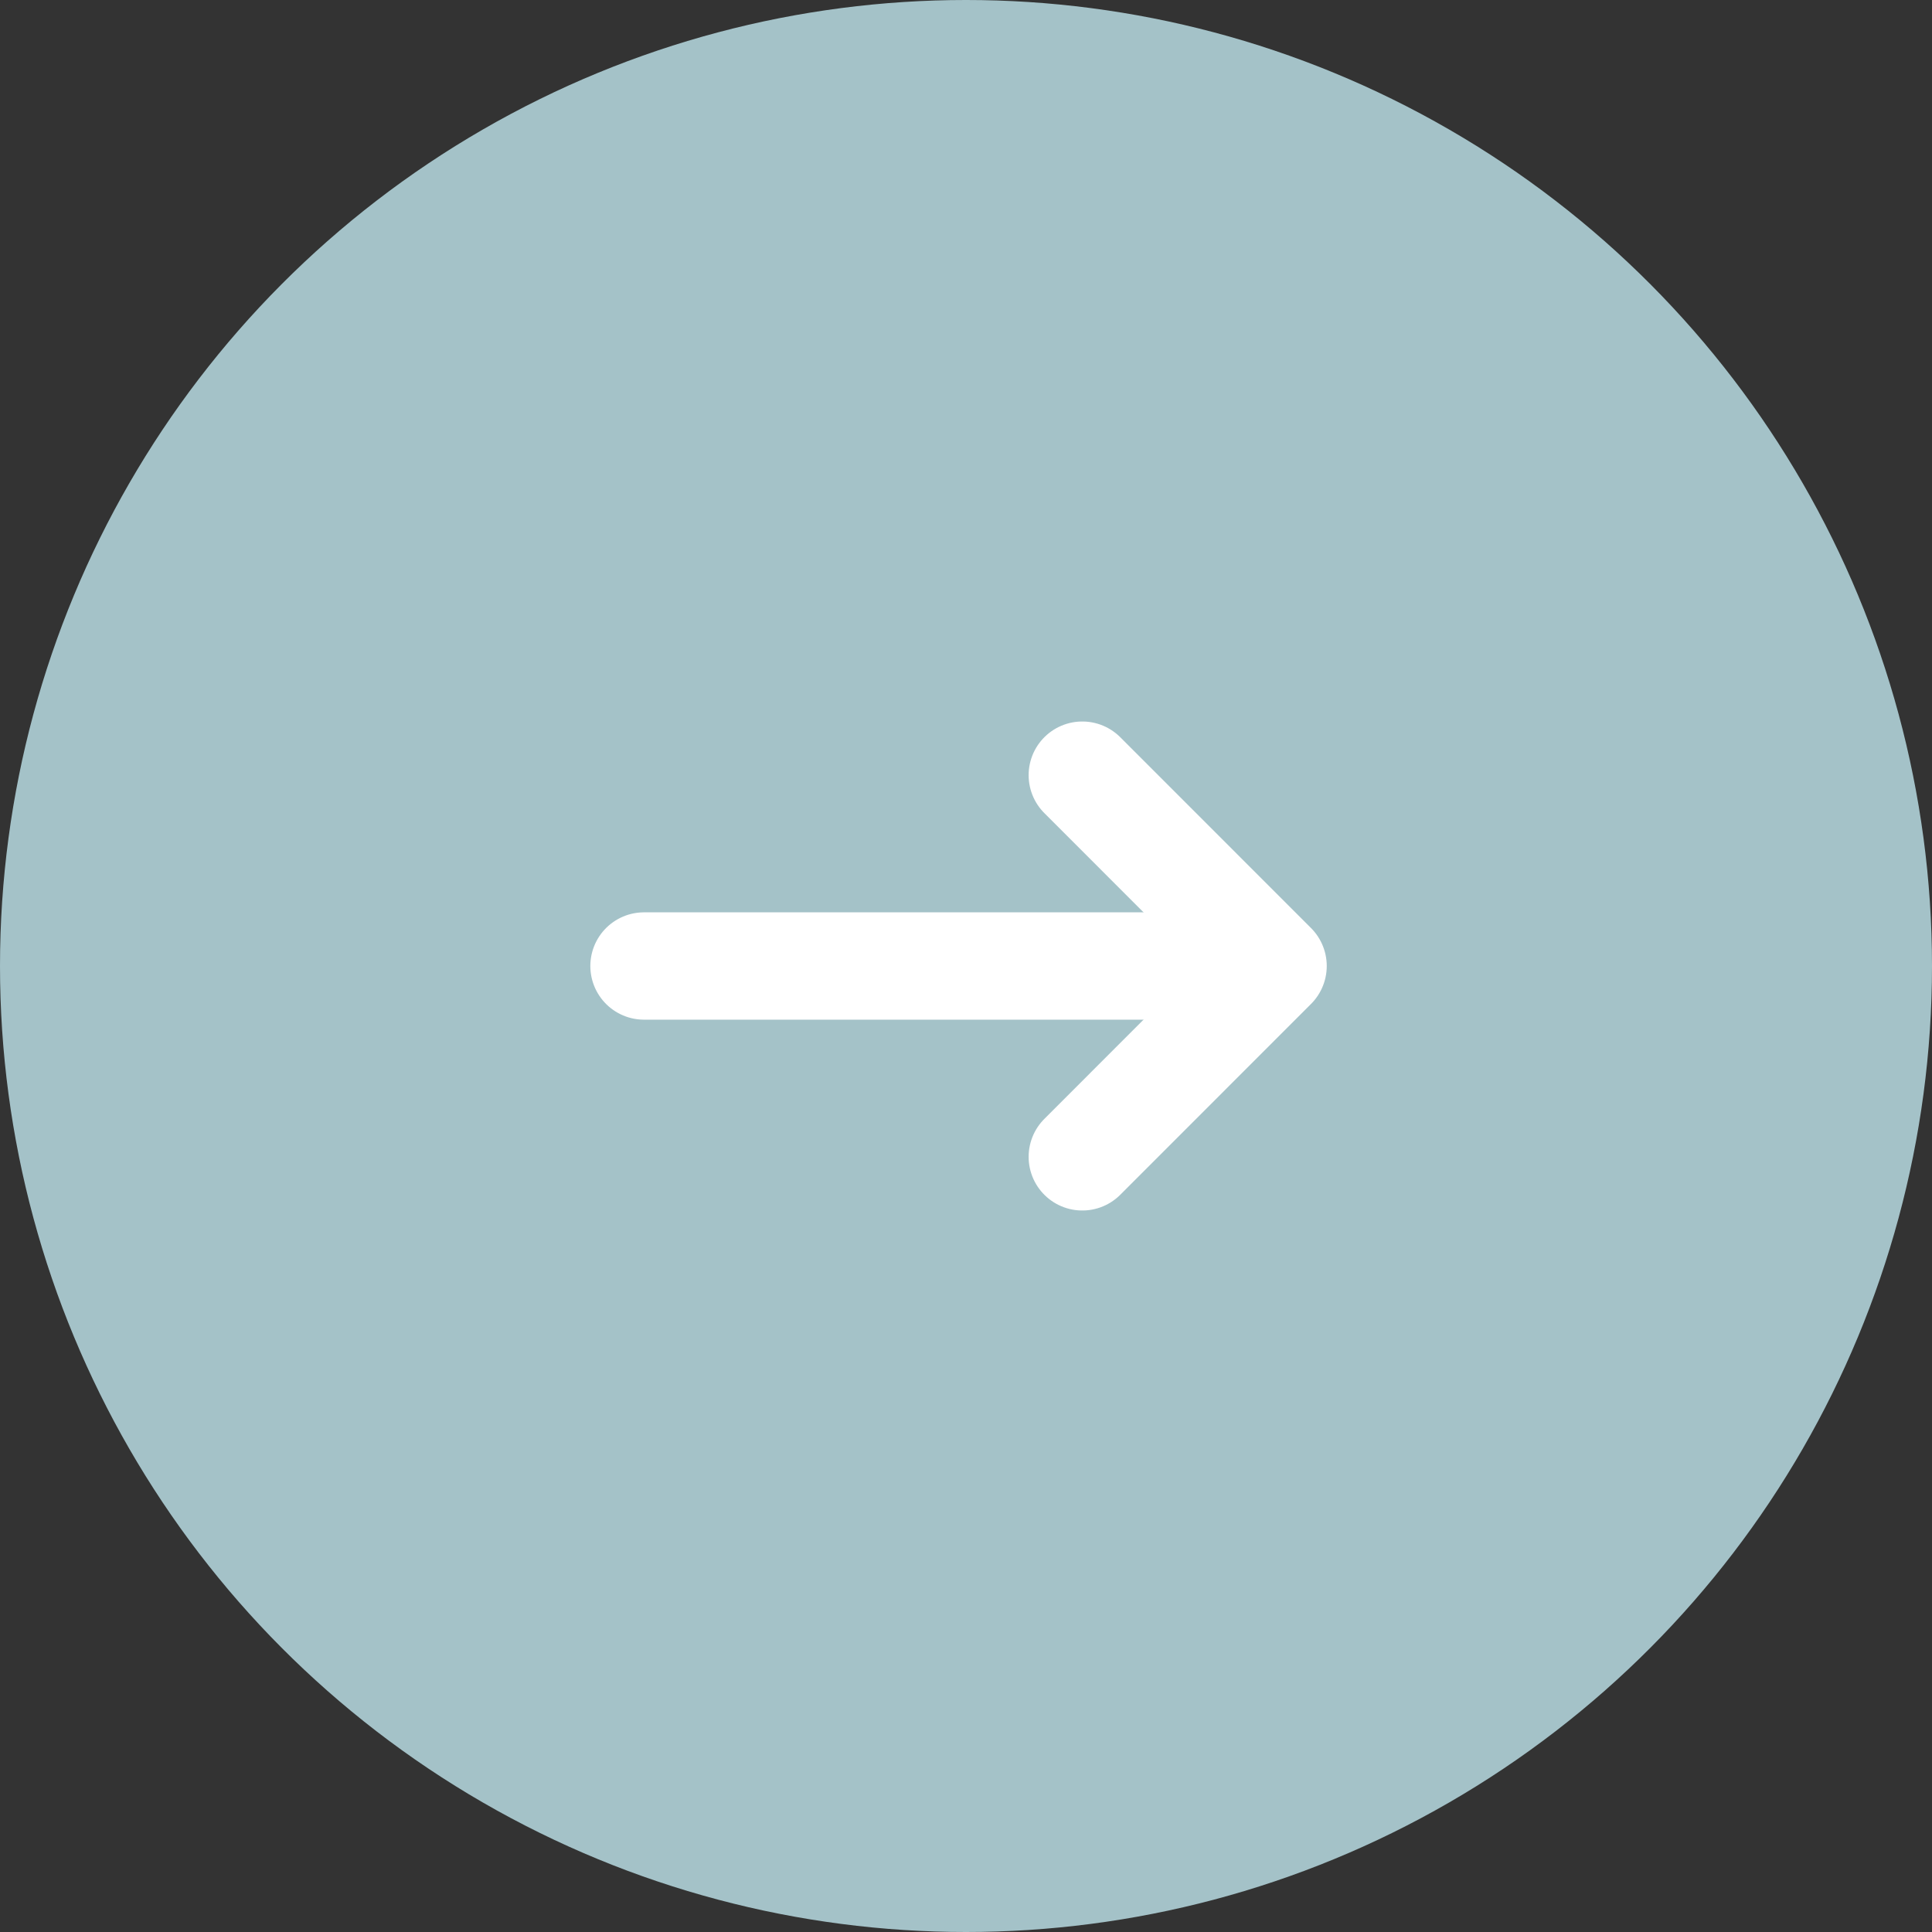
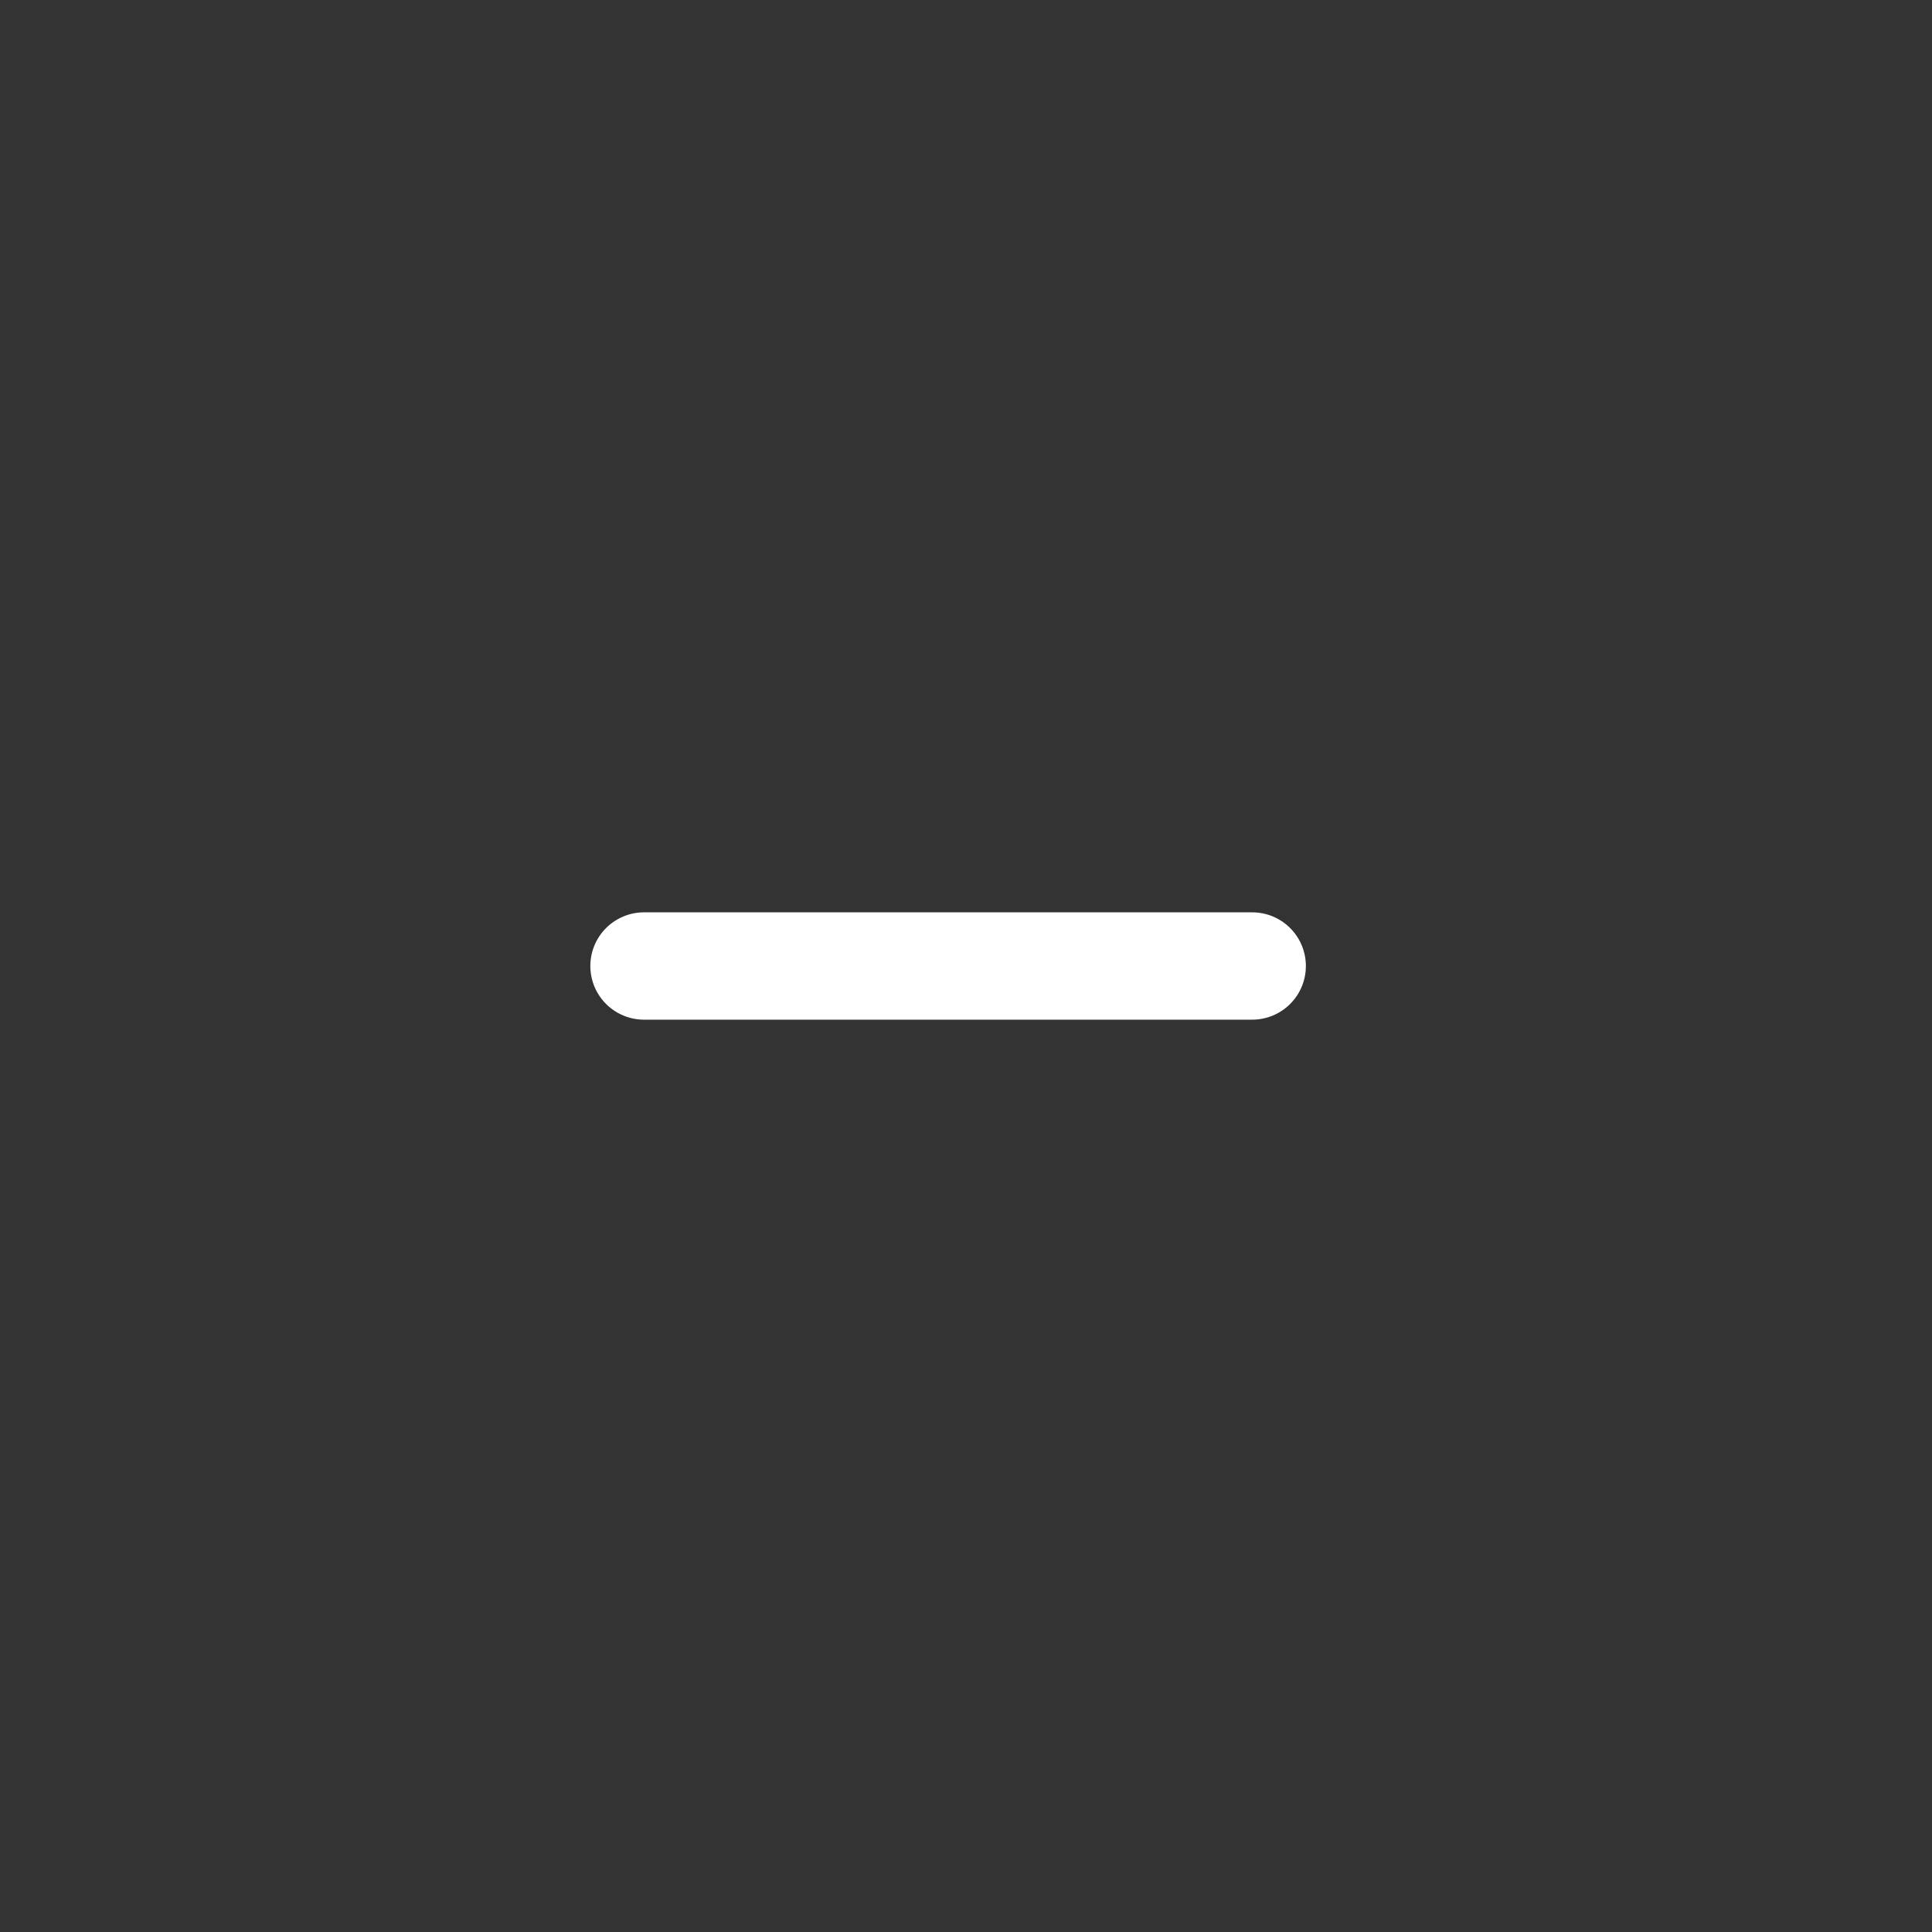
<svg xmlns="http://www.w3.org/2000/svg" width="36px" height="36px" viewBox="0 0 36 36" version="1.1">
  <rect x="0" y="0" width="36" height="36" fill="#333333" stroke="none" />
  <title>Group 6</title>
  <g id="Page-1" stroke="none" stroke-width="1" fill="none" fill-rule="evenodd">
    <g id="CIC-Product-Template-UI-v2b" transform="translate(-1219, -4047)">
      <g id="Group-6" transform="translate(1219, 4047)">
-         <circle id="Oval" fill="#A4C2C8" cx="18" cy="18" r="18" />
        <g id="Group-2" transform="translate(12, 14)" stroke="#FFFFFF" stroke-linecap="round" stroke-linejoin="round" stroke-width="2">
-           <polyline id="Stroke-3" points="8.167 0.444 11.722 4 8.167 7.556" />
          <line x1="-2.65334051e-13" y1="4" x2="11.333" y2="4" id="Stroke-1" />
        </g>
      </g>
    </g>
  </g>
</svg>